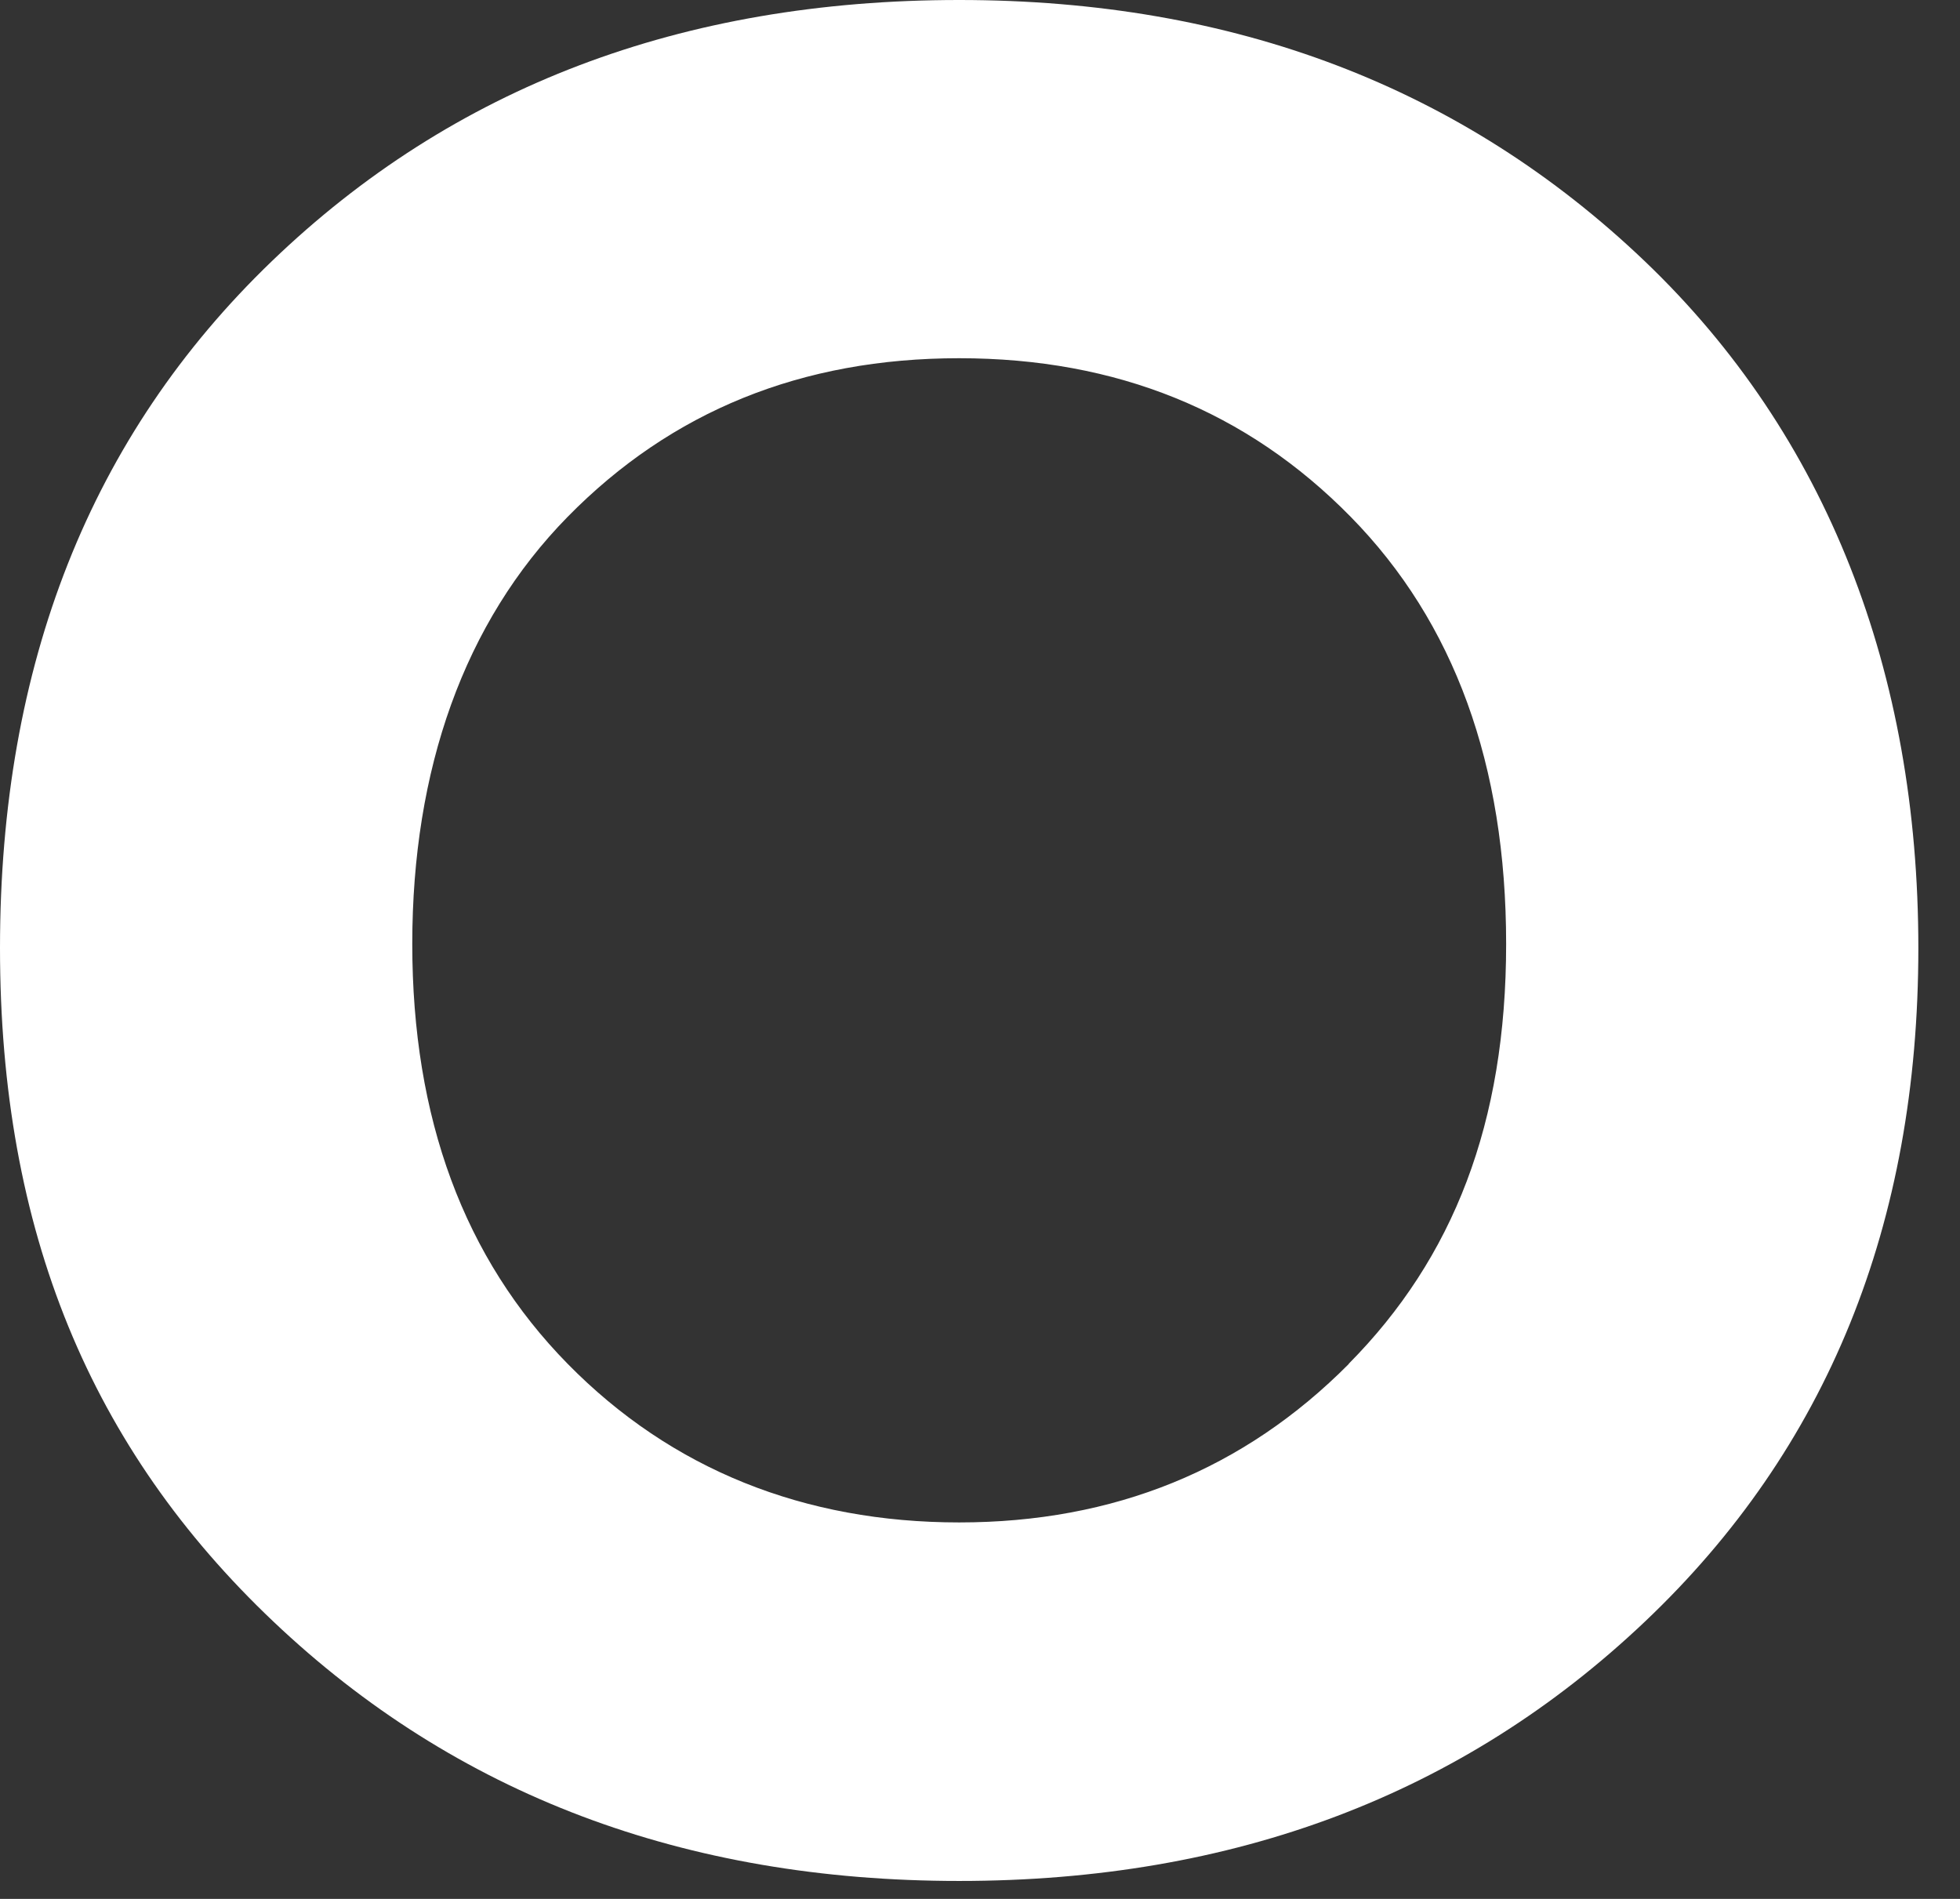
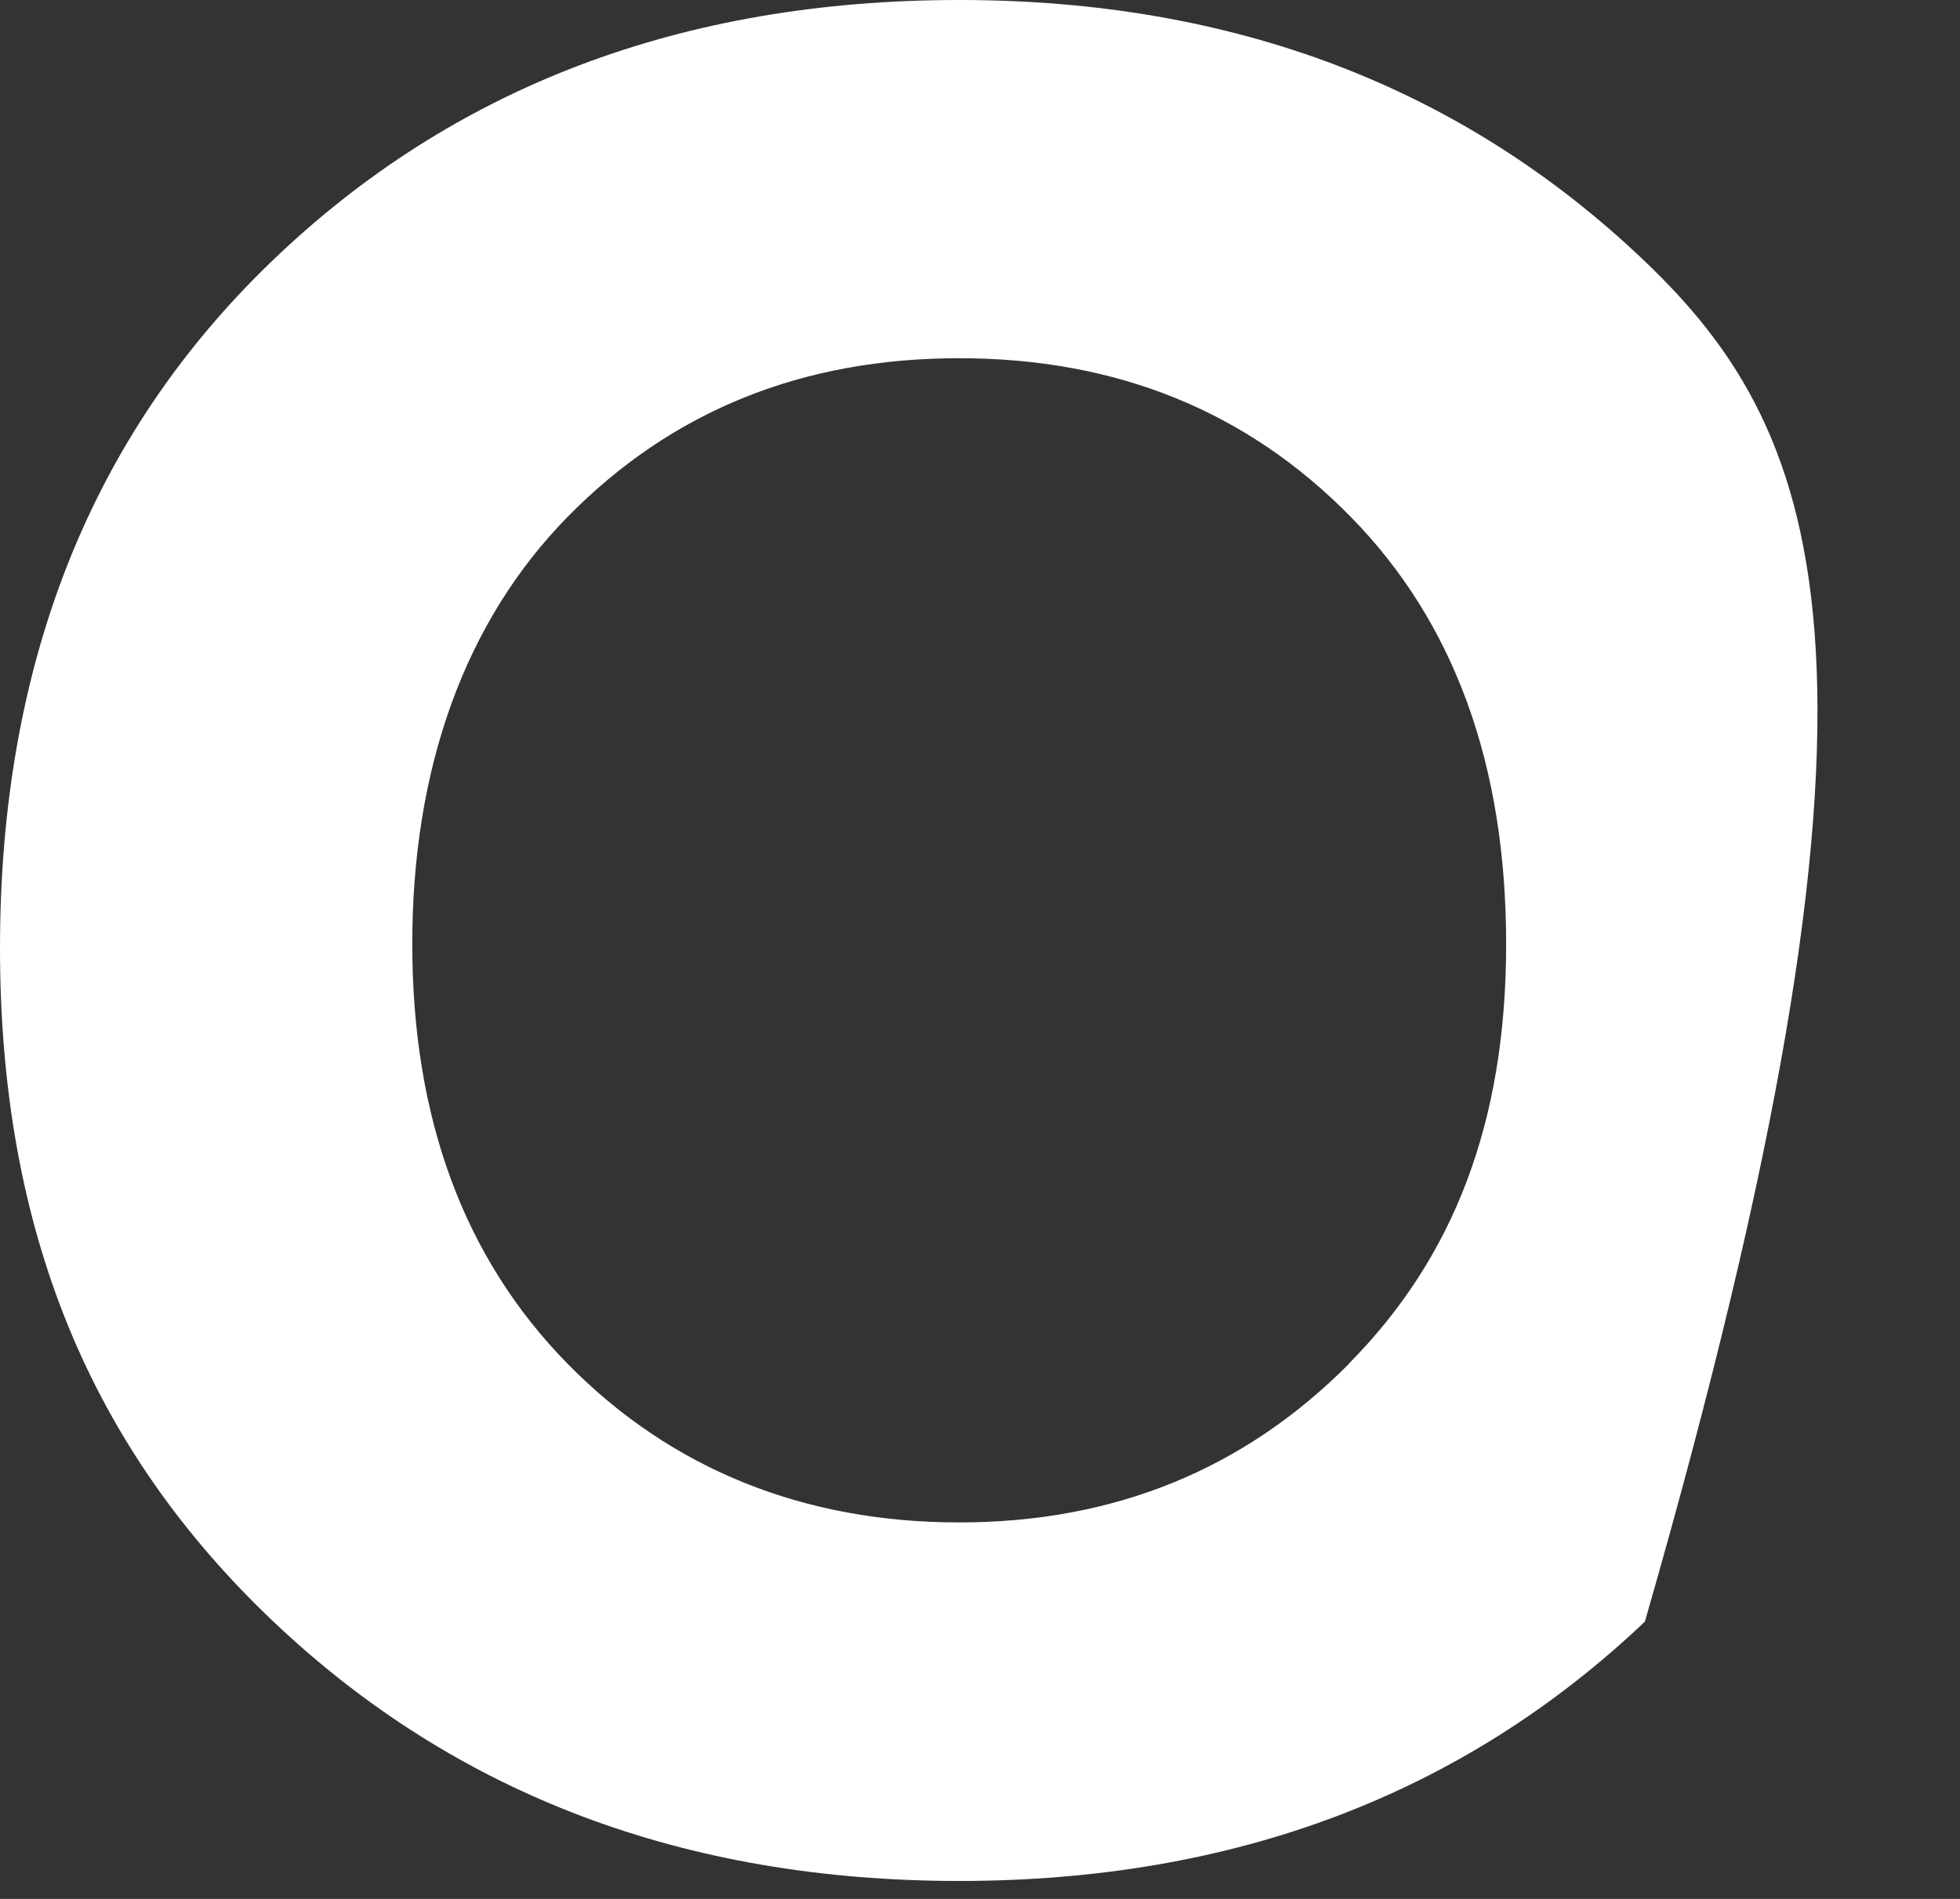
<svg xmlns="http://www.w3.org/2000/svg" fill="none" height="100%" overflow="visible" preserveAspectRatio="none" style="display: block;" viewBox="0 0 32 31" width="100%">
  <rect x="0" y="0" width="32" height="31" fill="#333333" stroke="none" />
-   <path d="M15.66 0C11.133 0 7.394 1.42 4.436 4.266C1.479 7.111 0 10.845 0 15.477C0 20.108 1.488 23.652 4.465 26.474C7.441 29.296 11.171 30.707 15.66 30.707C20.149 30.707 23.879 29.296 26.855 26.474C29.832 23.652 31.32 19.985 31.32 15.477C31.32 10.969 29.832 7.111 26.855 4.266C23.879 1.425 20.149 0 15.66 0ZM22.023 22.265C20.311 23.99 18.188 24.854 15.66 24.854C13.132 24.854 10.962 23.99 9.268 22.265C7.575 20.541 6.731 18.256 6.731 15.41C6.731 12.565 7.575 10.161 9.268 8.437C10.962 6.712 13.089 5.848 15.66 5.848C18.231 5.848 20.359 6.712 22.052 8.437C23.745 10.161 24.59 12.489 24.59 15.41C24.59 18.332 23.731 20.536 22.019 22.265H22.023Z" fill="white" id="Vector" />
+   <path d="M15.66 0C11.133 0 7.394 1.42 4.436 4.266C1.479 7.111 0 10.845 0 15.477C0 20.108 1.488 23.652 4.465 26.474C7.441 29.296 11.171 30.707 15.66 30.707C20.149 30.707 23.879 29.296 26.855 26.474C31.32 10.969 29.832 7.111 26.855 4.266C23.879 1.425 20.149 0 15.66 0ZM22.023 22.265C20.311 23.99 18.188 24.854 15.66 24.854C13.132 24.854 10.962 23.99 9.268 22.265C7.575 20.541 6.731 18.256 6.731 15.41C6.731 12.565 7.575 10.161 9.268 8.437C10.962 6.712 13.089 5.848 15.66 5.848C18.231 5.848 20.359 6.712 22.052 8.437C23.745 10.161 24.59 12.489 24.59 15.41C24.59 18.332 23.731 20.536 22.019 22.265H22.023Z" fill="white" id="Vector" />
</svg>